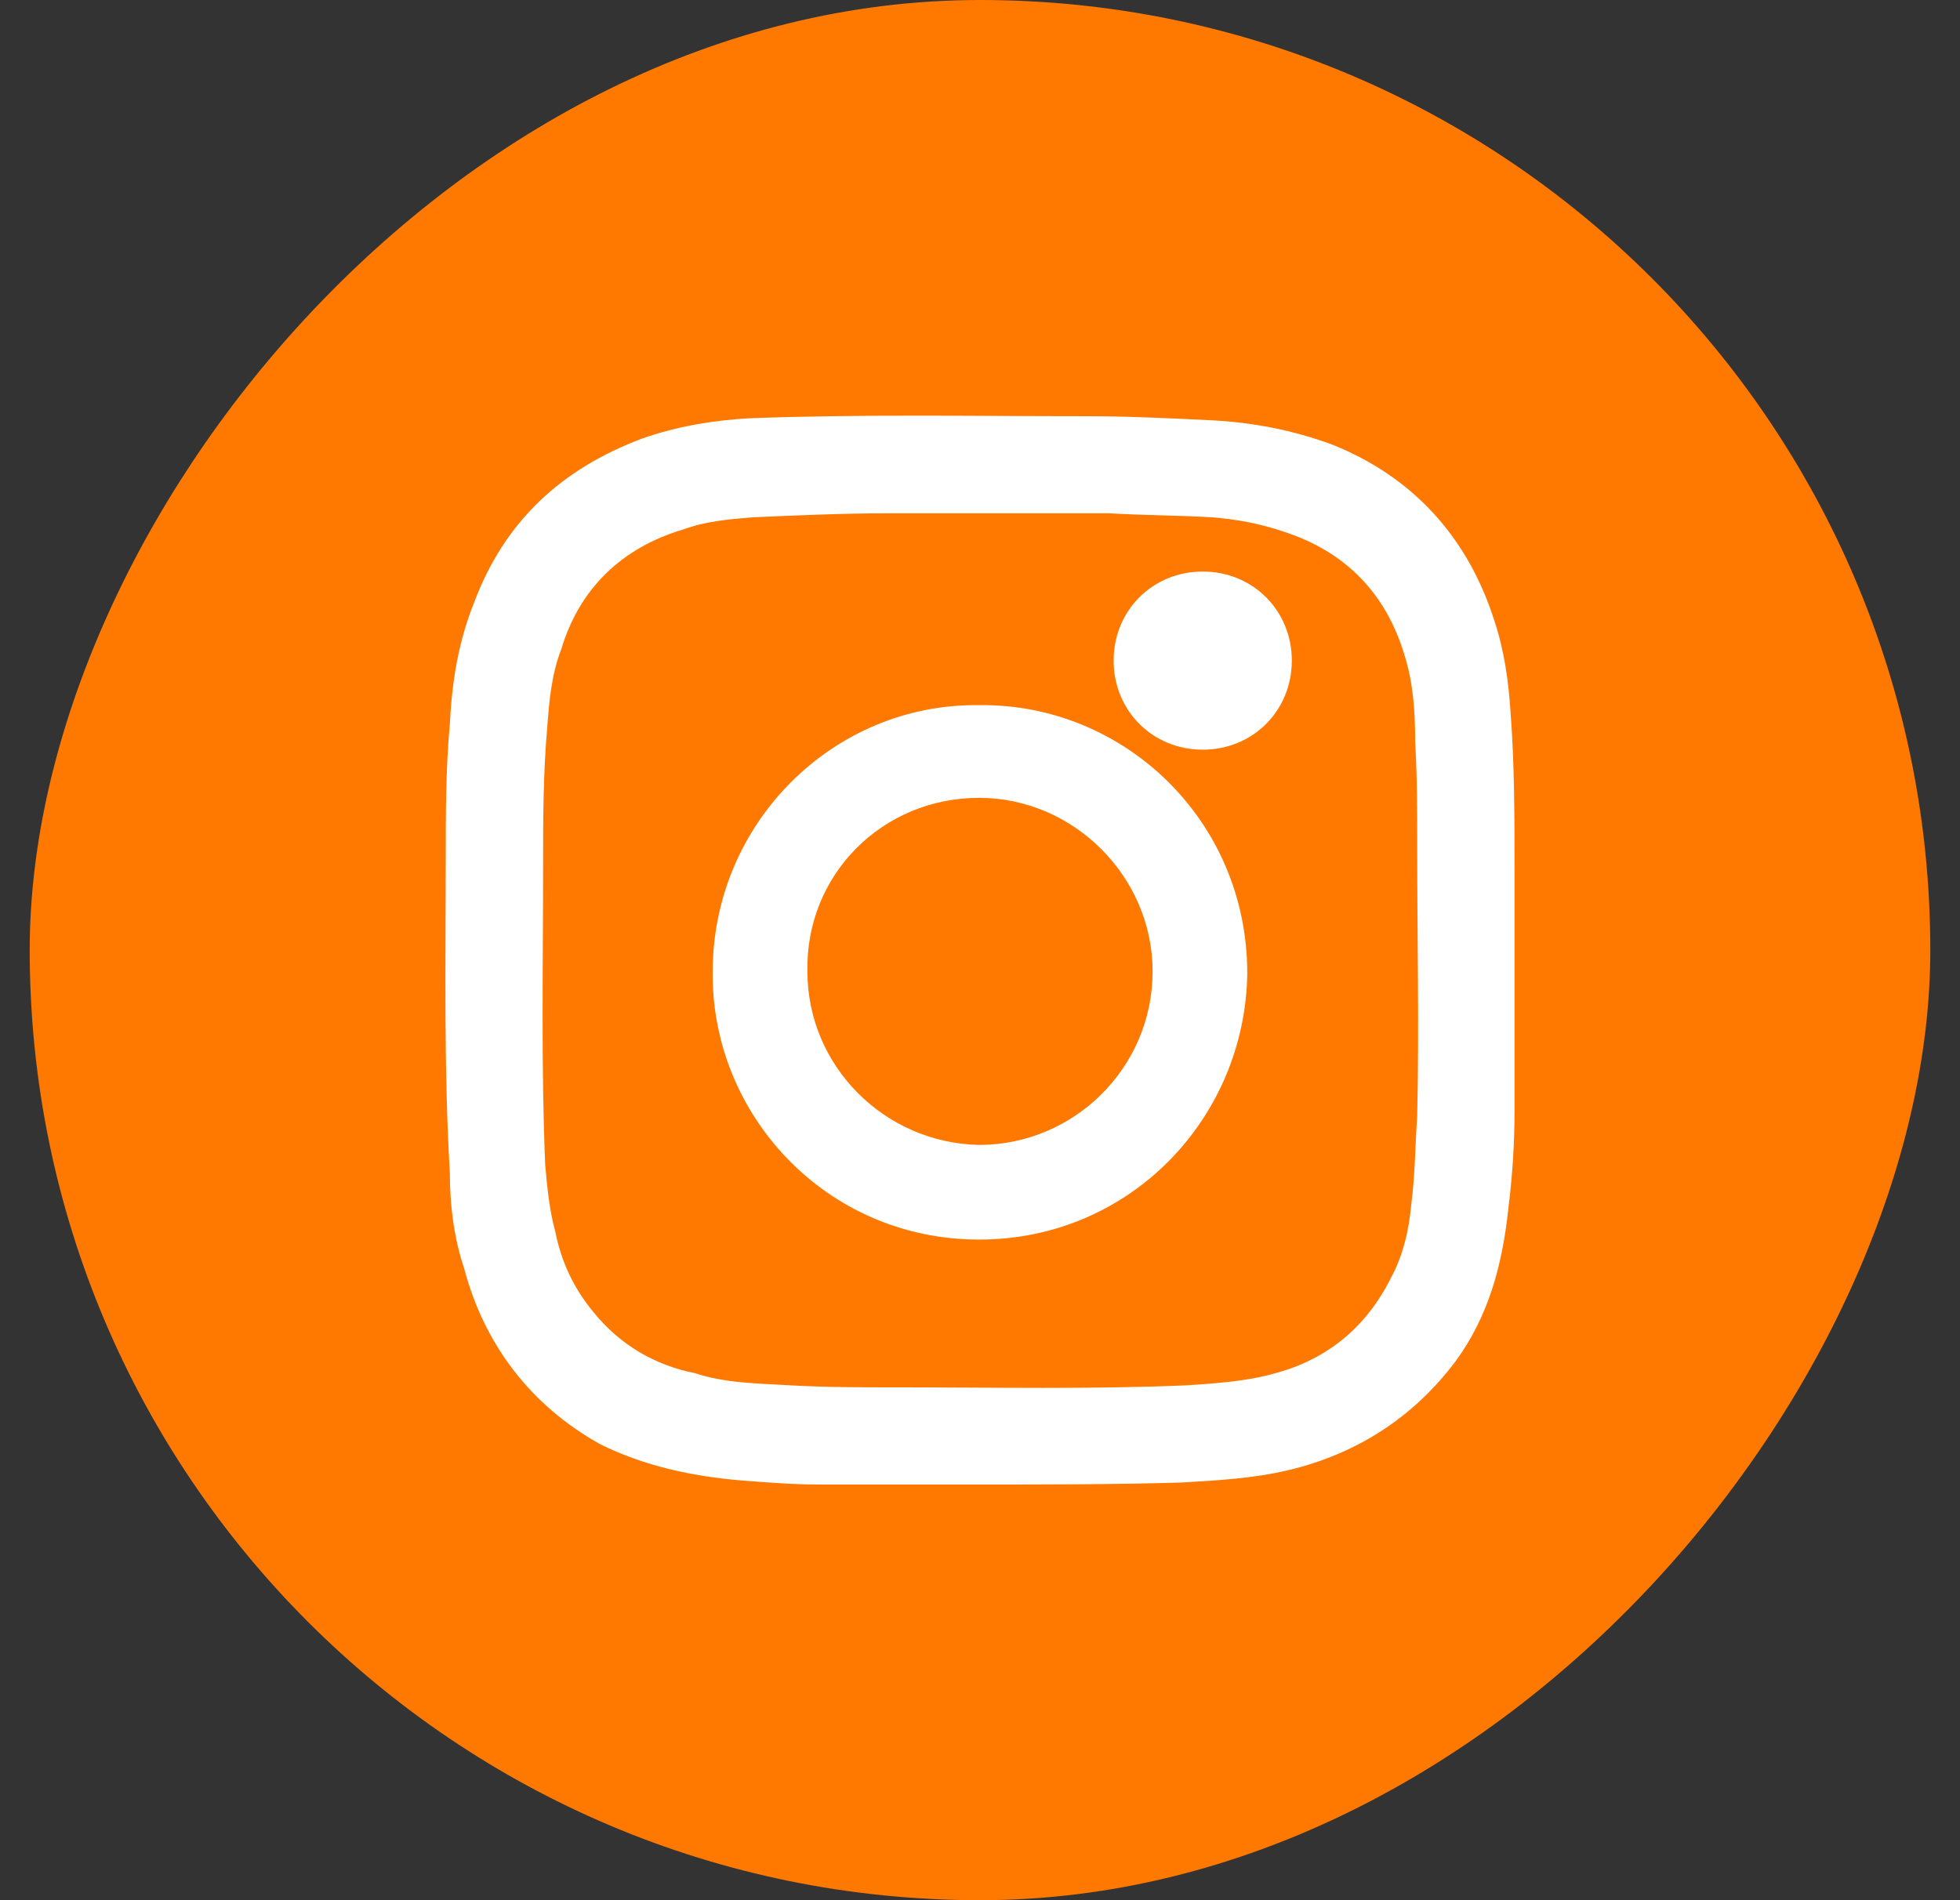
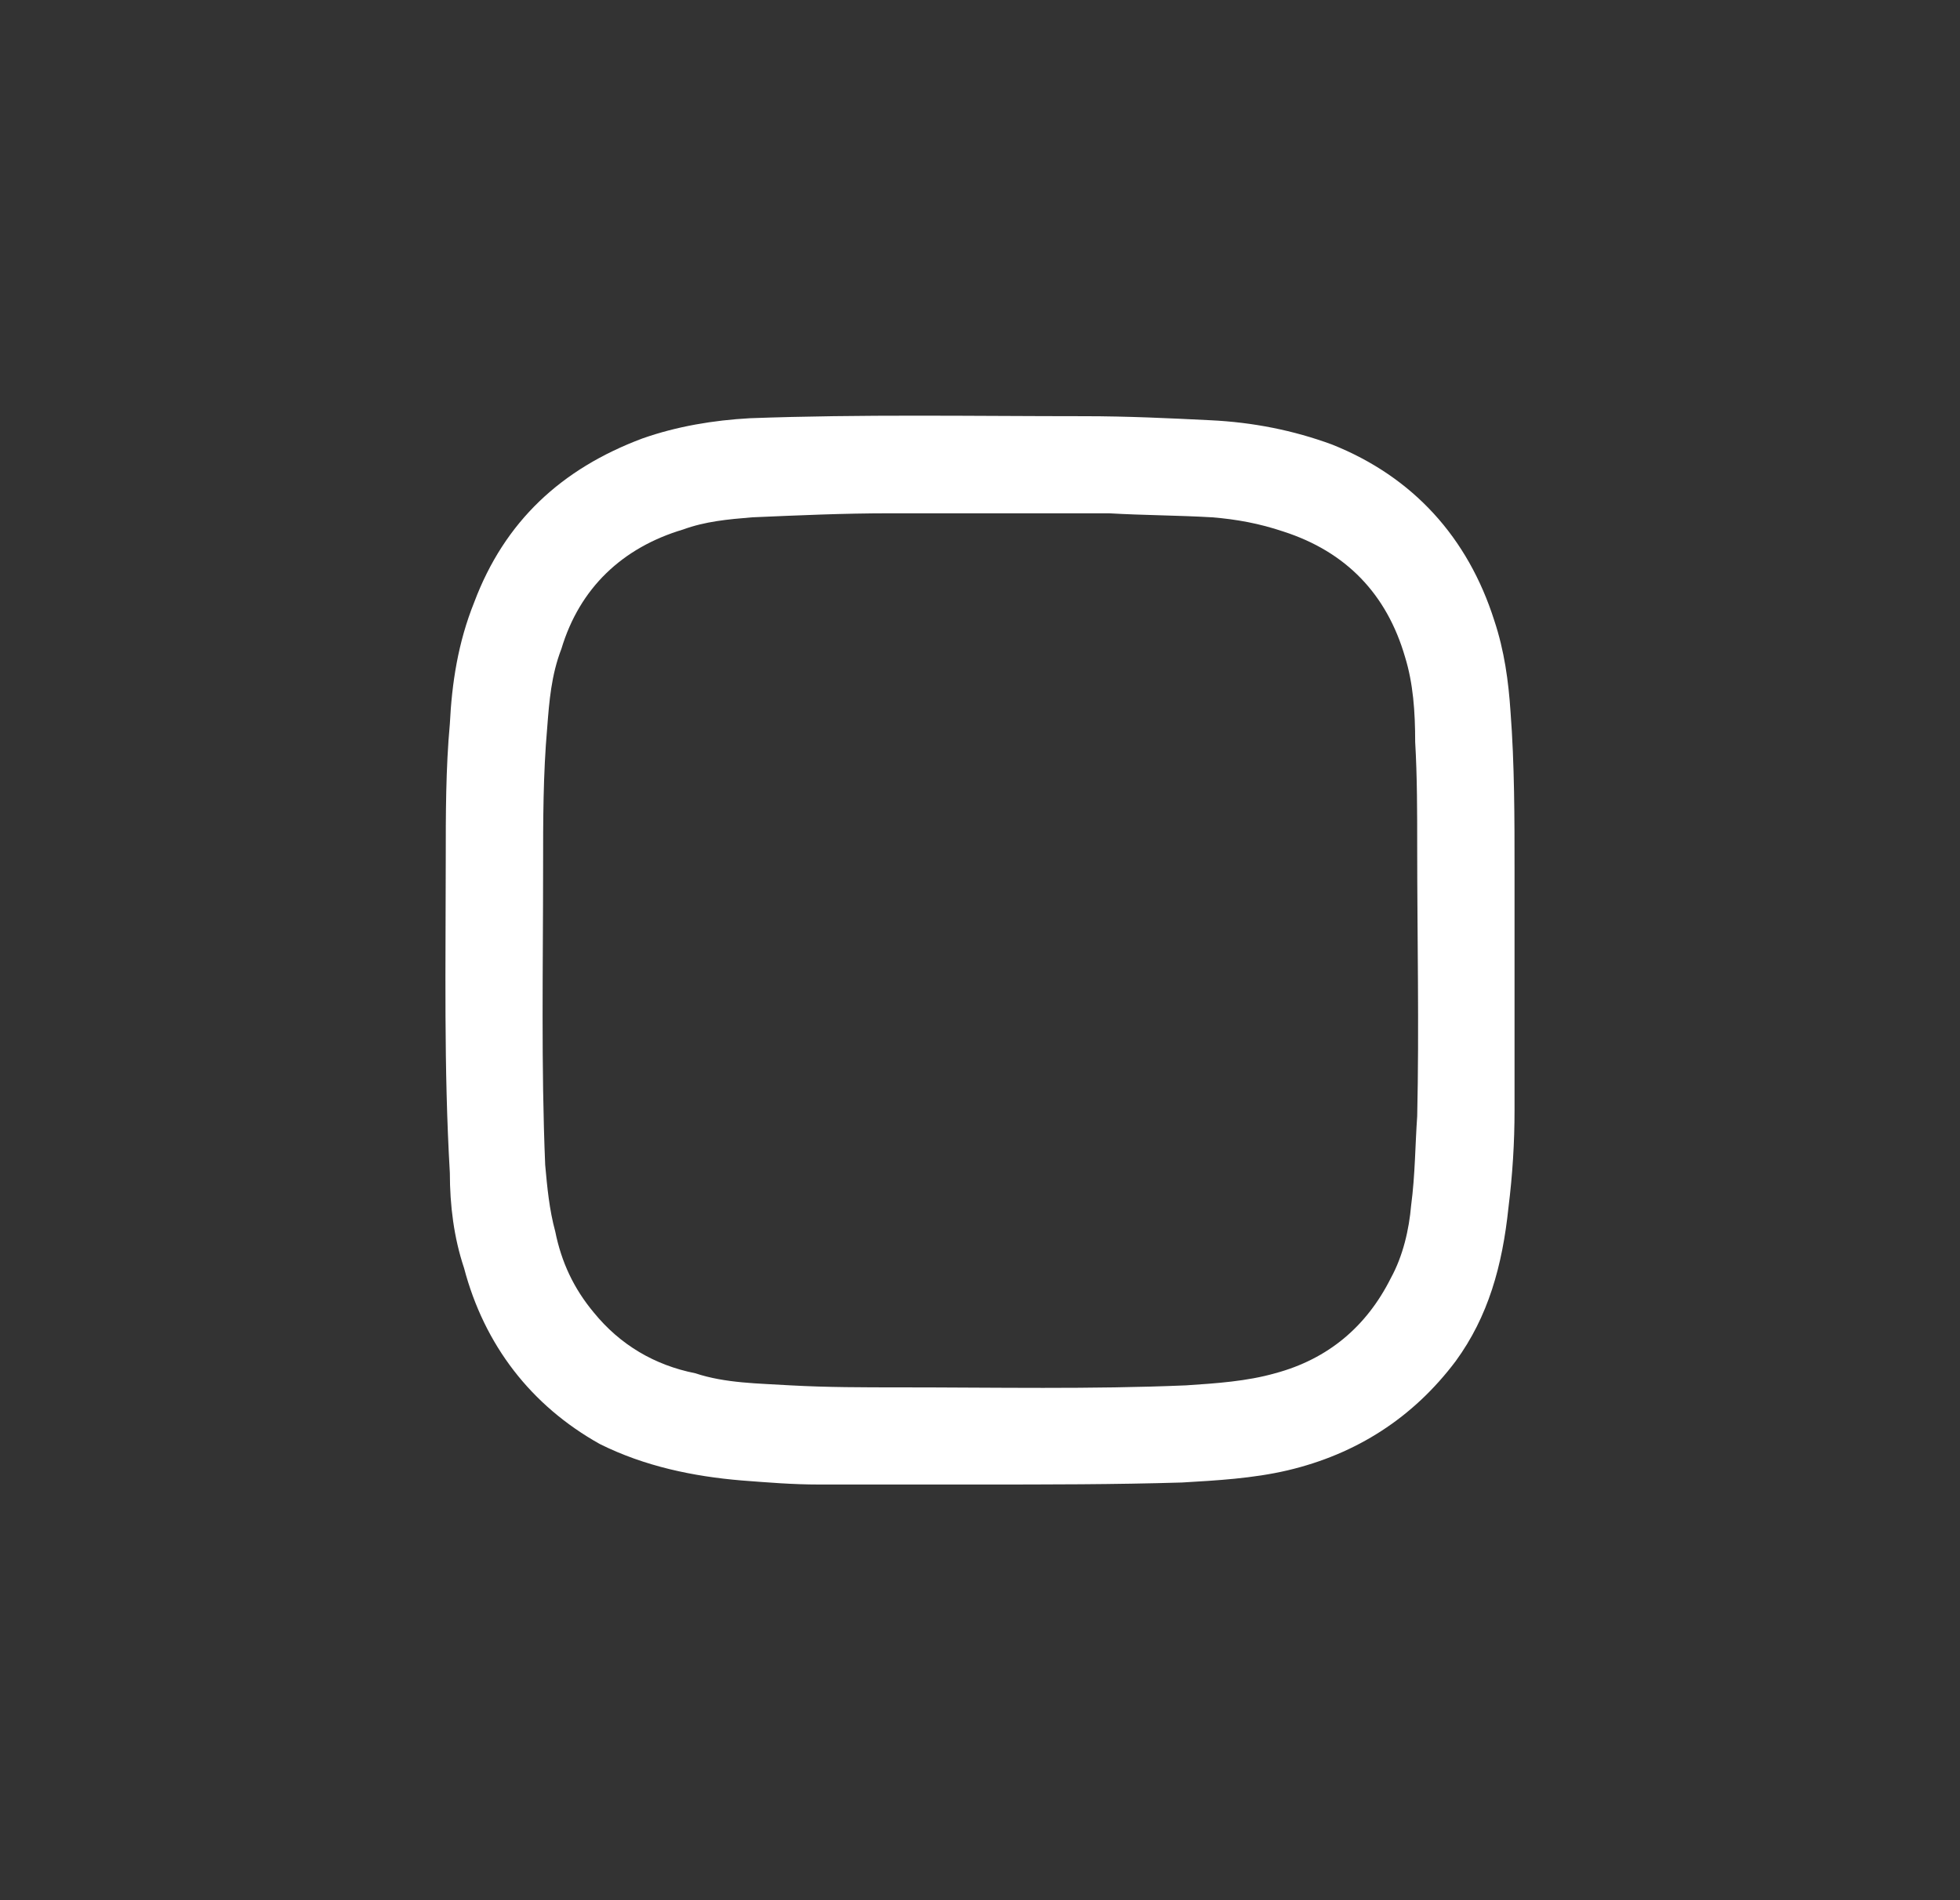
<svg xmlns="http://www.w3.org/2000/svg" width="33" height="32" viewBox="0 0 33 32" fill="none">
  <rect x="0" y="0" width="33" height="32" fill="#333333" stroke="none" />
-   <rect width="32" height="32" rx="16" transform="matrix(1 0 0 -1 0.5 32)" fill="#FF7900" />
  <path d="M16.451 25C15.598 25 14.71 25 13.788 25C13.344 25 12.935 24.966 12.491 24.932C11.671 24.864 10.852 24.693 10.101 24.319C8.94 23.671 8.154 22.649 7.813 21.354C7.642 20.843 7.574 20.298 7.574 19.753C7.471 17.981 7.505 16.243 7.505 14.471C7.505 13.721 7.505 12.938 7.574 12.188C7.608 11.506 7.71 10.825 7.984 10.143C8.496 8.78 9.452 7.894 10.818 7.383C11.398 7.179 12.013 7.077 12.627 7.043C14.505 6.974 16.383 7.009 18.261 7.009C18.978 7.009 19.695 7.043 20.378 7.077C21.095 7.111 21.778 7.247 22.427 7.486C23.793 8.031 24.715 9.053 25.159 10.45C25.329 10.961 25.398 11.472 25.432 11.983C25.5 12.869 25.5 13.789 25.5 14.675C25.5 16.004 25.5 17.367 25.5 18.696C25.5 19.241 25.466 19.787 25.398 20.332C25.295 21.32 25.056 22.172 24.51 22.921C23.793 23.875 22.837 24.489 21.676 24.762C21.095 24.898 20.481 24.932 19.9 24.966C18.773 25 17.647 25 16.451 25ZM16.52 8.644C16.008 8.644 15.495 8.644 14.983 8.644C14.198 8.644 13.447 8.678 12.661 8.712C12.252 8.746 11.876 8.78 11.501 8.917C10.476 9.223 9.759 9.905 9.452 10.927C9.281 11.37 9.247 11.813 9.213 12.256C9.144 13.04 9.144 13.823 9.144 14.607C9.144 16.277 9.11 17.947 9.179 19.616C9.213 19.991 9.247 20.366 9.349 20.741C9.452 21.252 9.657 21.695 9.998 22.104C10.442 22.649 11.022 22.99 11.705 23.126C12.217 23.296 12.764 23.296 13.31 23.33C13.925 23.364 14.539 23.364 15.154 23.364C16.759 23.364 18.364 23.398 19.968 23.33C20.481 23.296 20.993 23.262 21.471 23.126C22.359 22.887 23.007 22.342 23.417 21.524C23.622 21.15 23.724 20.707 23.759 20.298C23.827 19.787 23.827 19.275 23.861 18.798C23.895 17.299 23.861 15.766 23.861 14.266C23.861 13.687 23.861 13.074 23.827 12.495C23.827 11.983 23.793 11.506 23.656 11.063C23.349 10.007 22.666 9.292 21.607 8.951C21.198 8.814 20.822 8.746 20.412 8.712C19.832 8.678 19.251 8.678 18.671 8.644C17.954 8.644 17.237 8.644 16.52 8.644Z" fill="white" />
-   <path d="M16.484 11.875C18.908 11.842 21 13.802 21 16.392C20.967 18.816 19.041 20.875 16.484 20.875C13.893 20.875 11.967 18.75 12 16.359C12 13.868 14.026 11.842 16.484 11.875ZM16.484 13.436C14.856 13.436 13.561 14.731 13.594 16.359C13.594 17.953 14.89 19.248 16.484 19.281C18.078 19.281 19.406 17.986 19.406 16.359C19.406 14.765 18.078 13.436 16.484 13.436Z" fill="white" />
-   <path d="M20.25 12.625C19.406 12.625 18.75 11.969 18.75 11.125C18.75 10.281 19.406 9.625 20.25 9.625C21.094 9.625 21.75 10.281 21.75 11.125C21.75 11.969 21.094 12.625 20.25 12.625Z" fill="white" />
</svg>